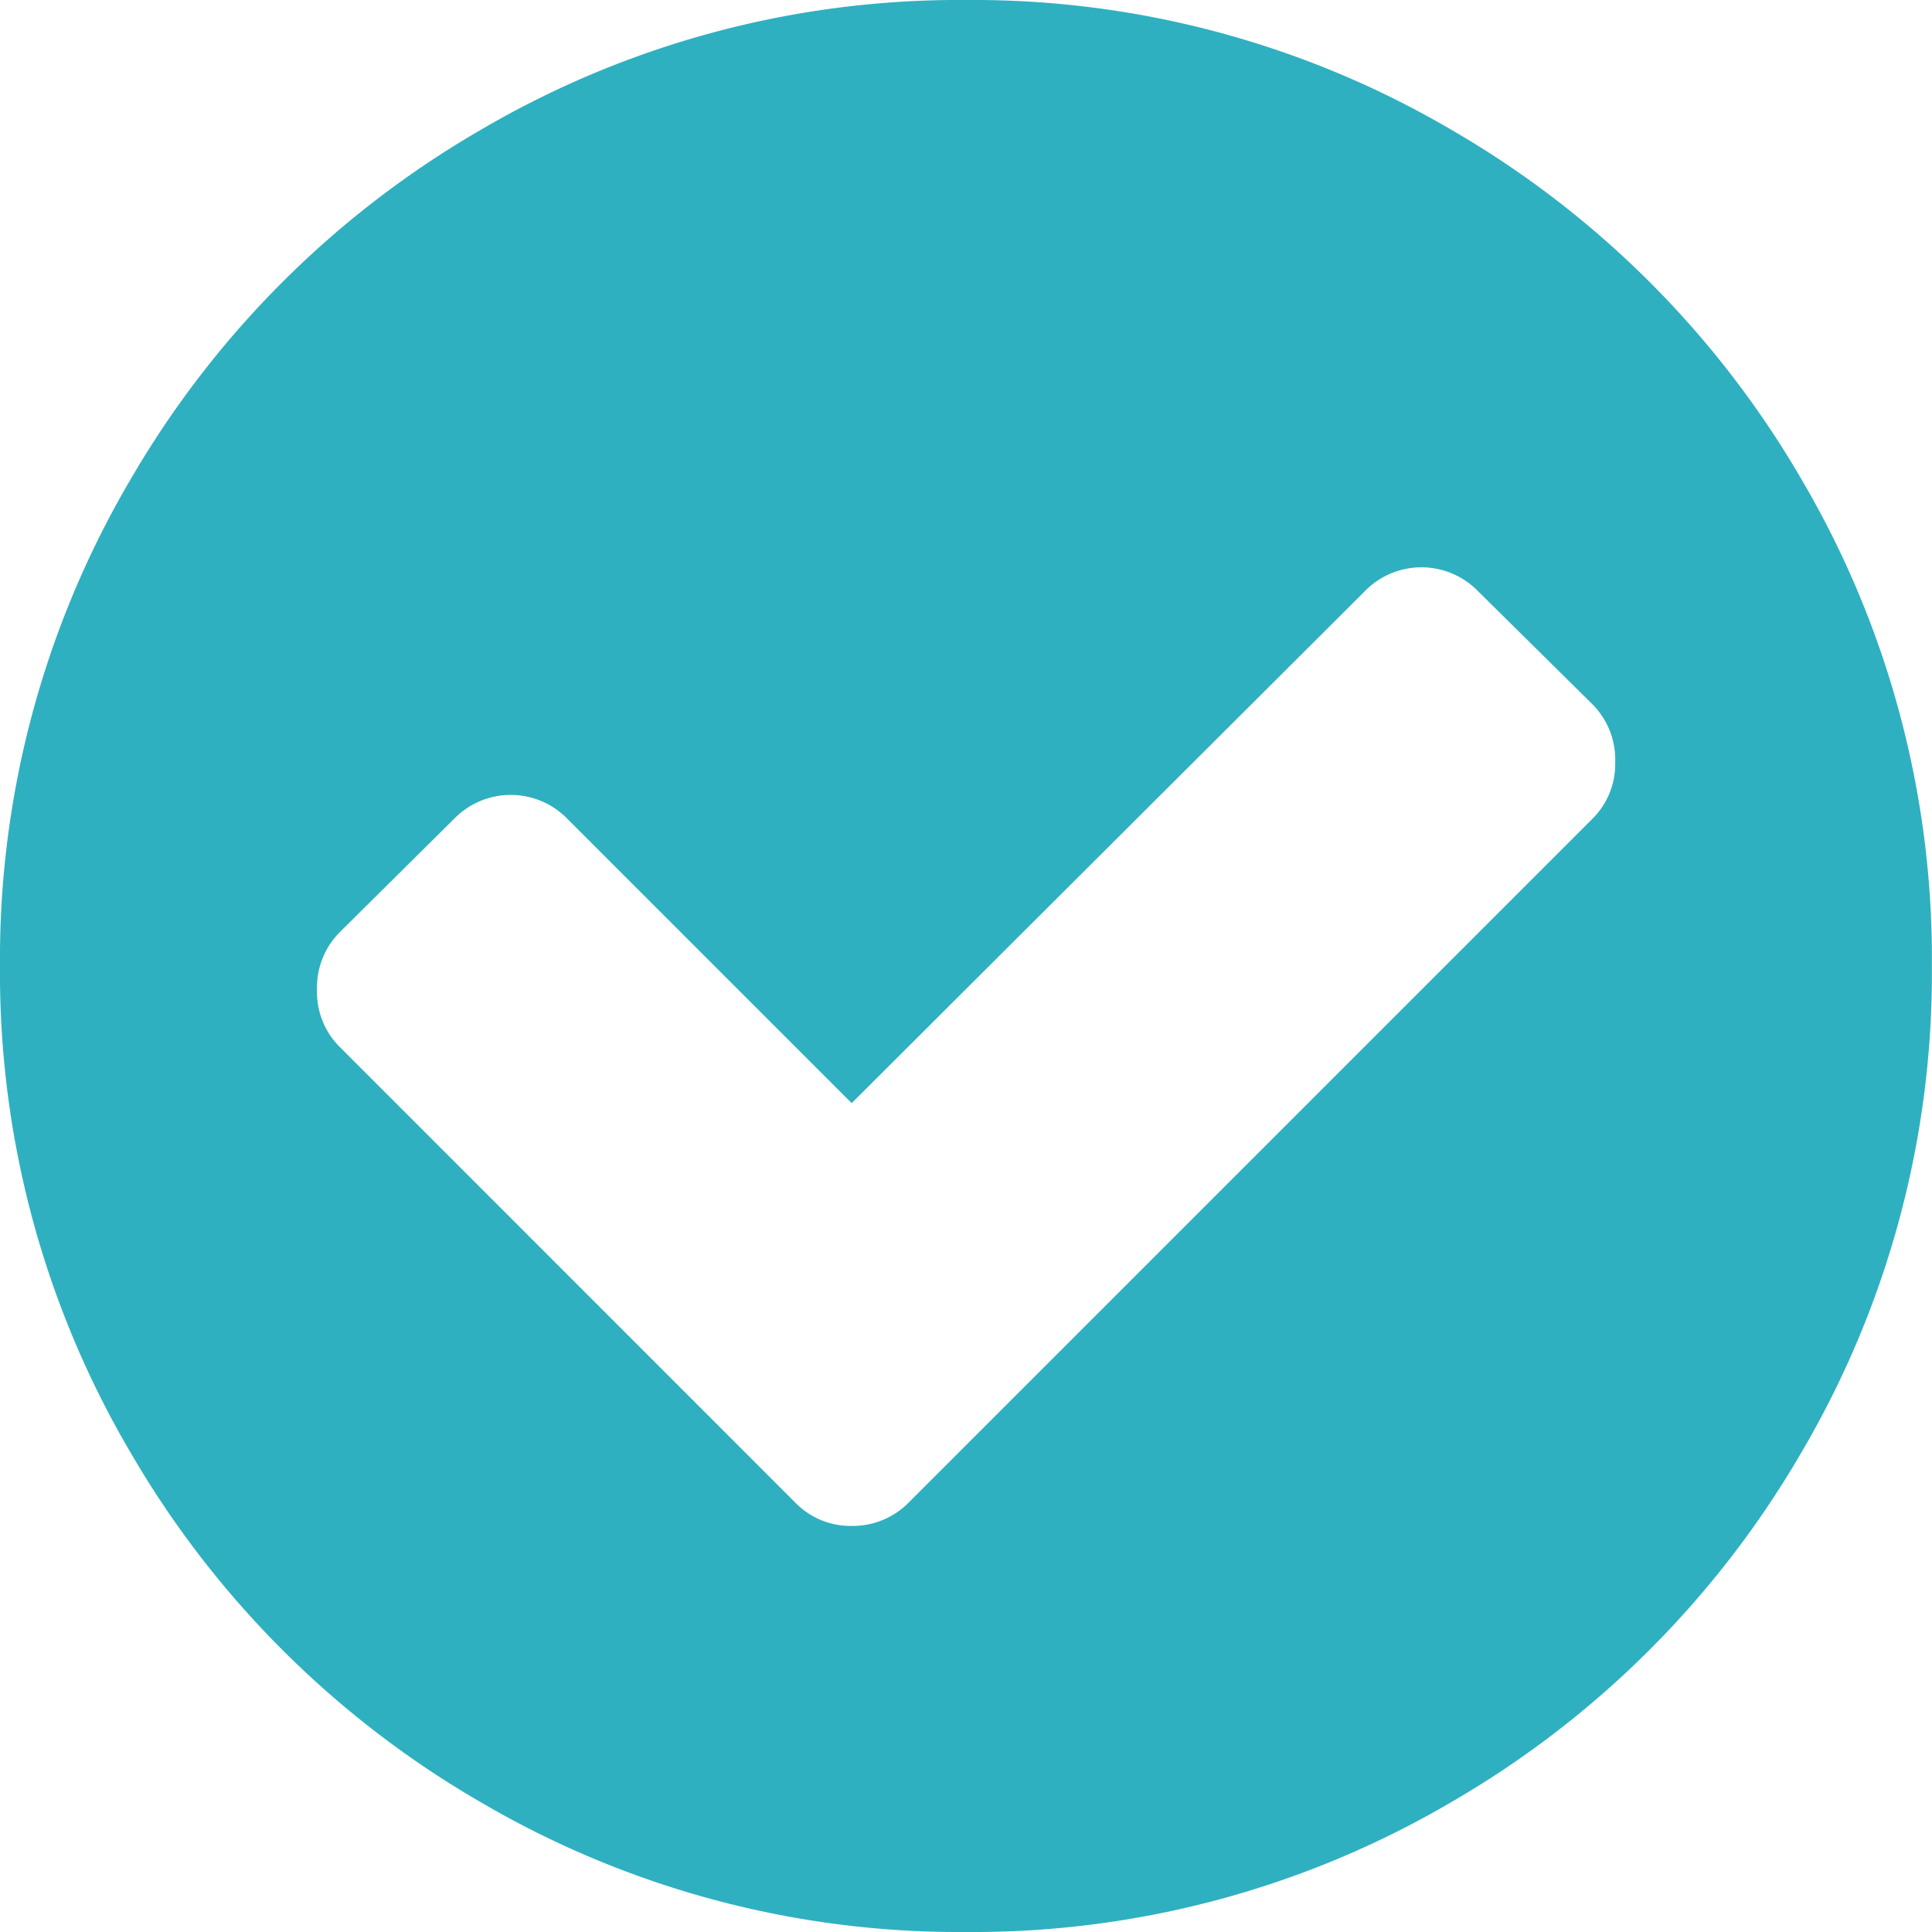
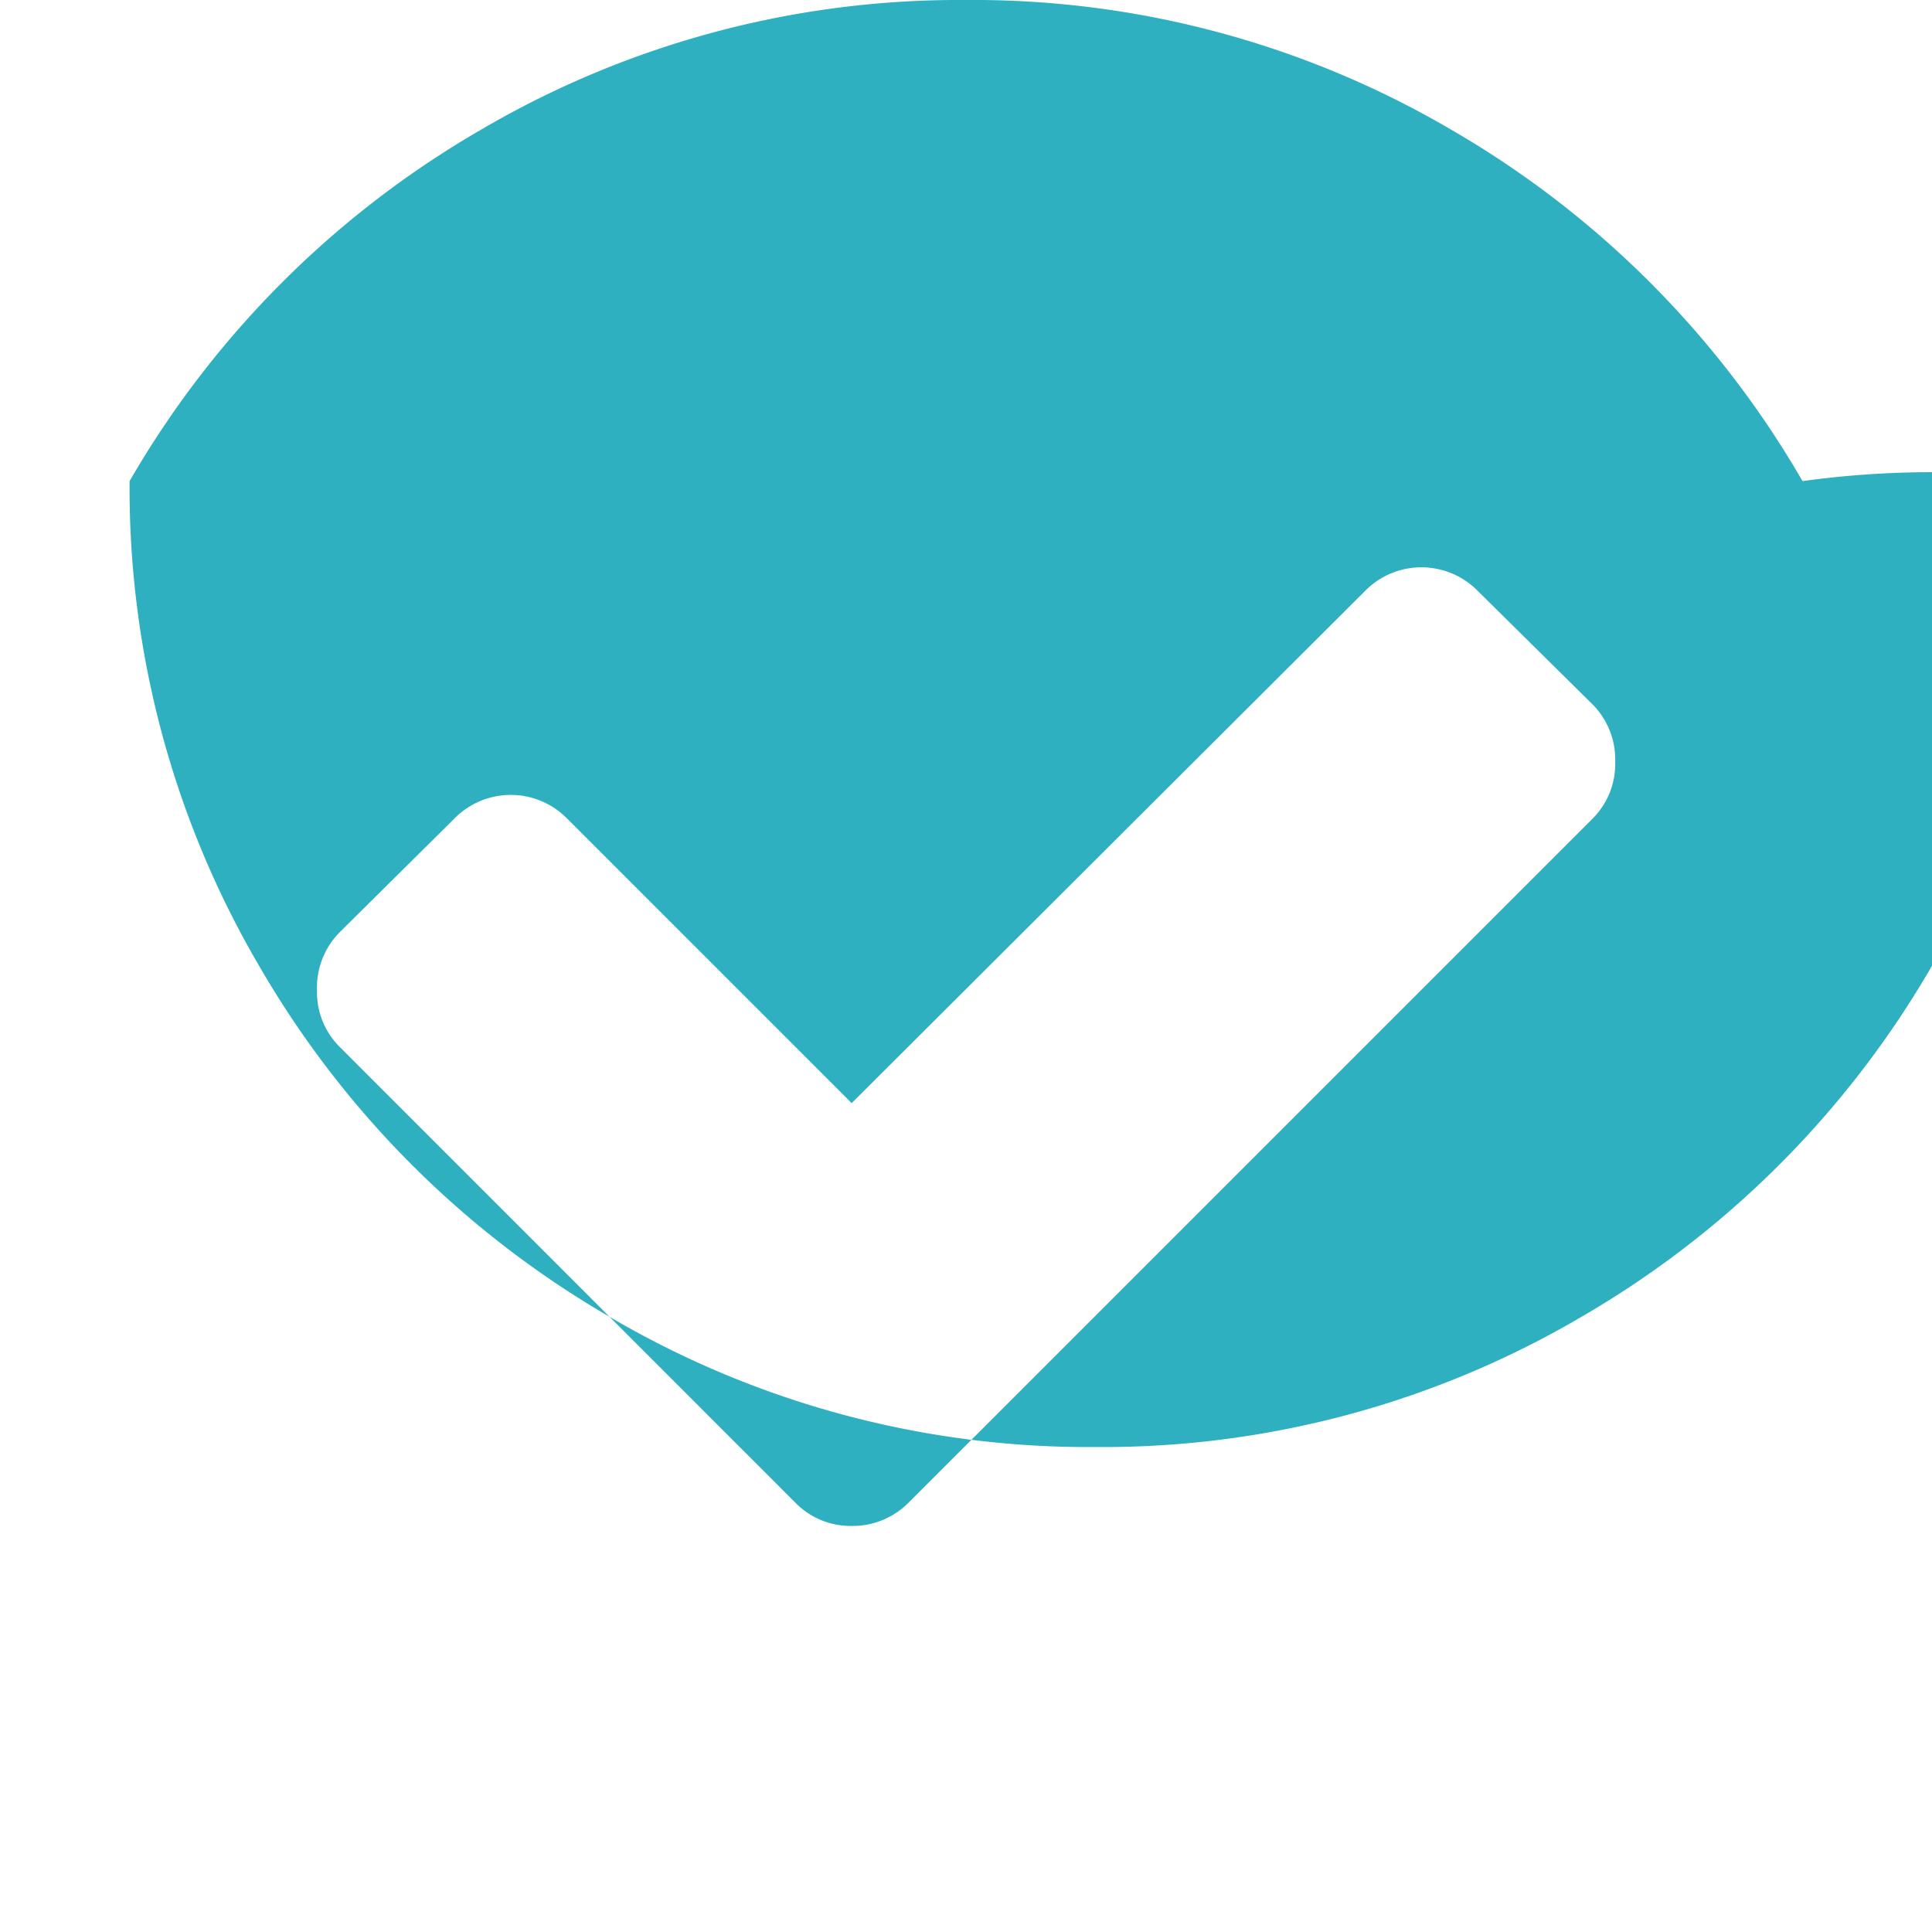
<svg xmlns="http://www.w3.org/2000/svg" id="checked-symbol" width="17.533" height="17.533" viewBox="0 0 17.533 17.533">
-   <path id="Path_3511" data-name="Path 3511" d="M16.358,4.366a8.73,8.73,0,0,0-3.19-3.19A8.575,8.575,0,0,0,8.767,0a8.575,8.575,0,0,0-4.4,1.176,8.728,8.728,0,0,0-3.191,3.19A8.575,8.575,0,0,0,0,8.767a8.577,8.577,0,0,0,1.176,4.4,8.73,8.73,0,0,0,3.19,3.19,8.576,8.576,0,0,0,4.4,1.176,8.576,8.576,0,0,0,4.4-1.176,8.728,8.728,0,0,0,3.19-3.19,8.577,8.577,0,0,0,1.176-4.4A8.577,8.577,0,0,0,16.358,4.366ZM14.451,7.431l-6.2,6.2a.715.715,0,0,1-.525.217.7.7,0,0,1-.514-.217L3.082,9.5a.7.7,0,0,1-.205-.514.711.711,0,0,1,.205-.525L4.121,7.431a.717.717,0,0,1,1.028,0l2.58,2.58,4.657-4.646a.717.717,0,0,1,1.027,0l1.039,1.027a.71.71,0,0,1,.206.525A.7.7,0,0,1,14.451,7.431Z" transform="translate(0 0)" fill="#2fb0c0" />
+   <path id="Path_3511" data-name="Path 3511" d="M16.358,4.366a8.73,8.73,0,0,0-3.19-3.19A8.575,8.575,0,0,0,8.767,0a8.575,8.575,0,0,0-4.4,1.176,8.728,8.728,0,0,0-3.191,3.19a8.577,8.577,0,0,0,1.176,4.4,8.73,8.73,0,0,0,3.19,3.19,8.576,8.576,0,0,0,4.4,1.176,8.576,8.576,0,0,0,4.4-1.176,8.728,8.728,0,0,0,3.19-3.19,8.577,8.577,0,0,0,1.176-4.4A8.577,8.577,0,0,0,16.358,4.366ZM14.451,7.431l-6.2,6.2a.715.715,0,0,1-.525.217.7.7,0,0,1-.514-.217L3.082,9.5a.7.7,0,0,1-.205-.514.711.711,0,0,1,.205-.525L4.121,7.431a.717.717,0,0,1,1.028,0l2.58,2.58,4.657-4.646a.717.717,0,0,1,1.027,0l1.039,1.027a.71.71,0,0,1,.206.525A.7.7,0,0,1,14.451,7.431Z" transform="translate(0 0)" fill="#2fb0c0" />
</svg>